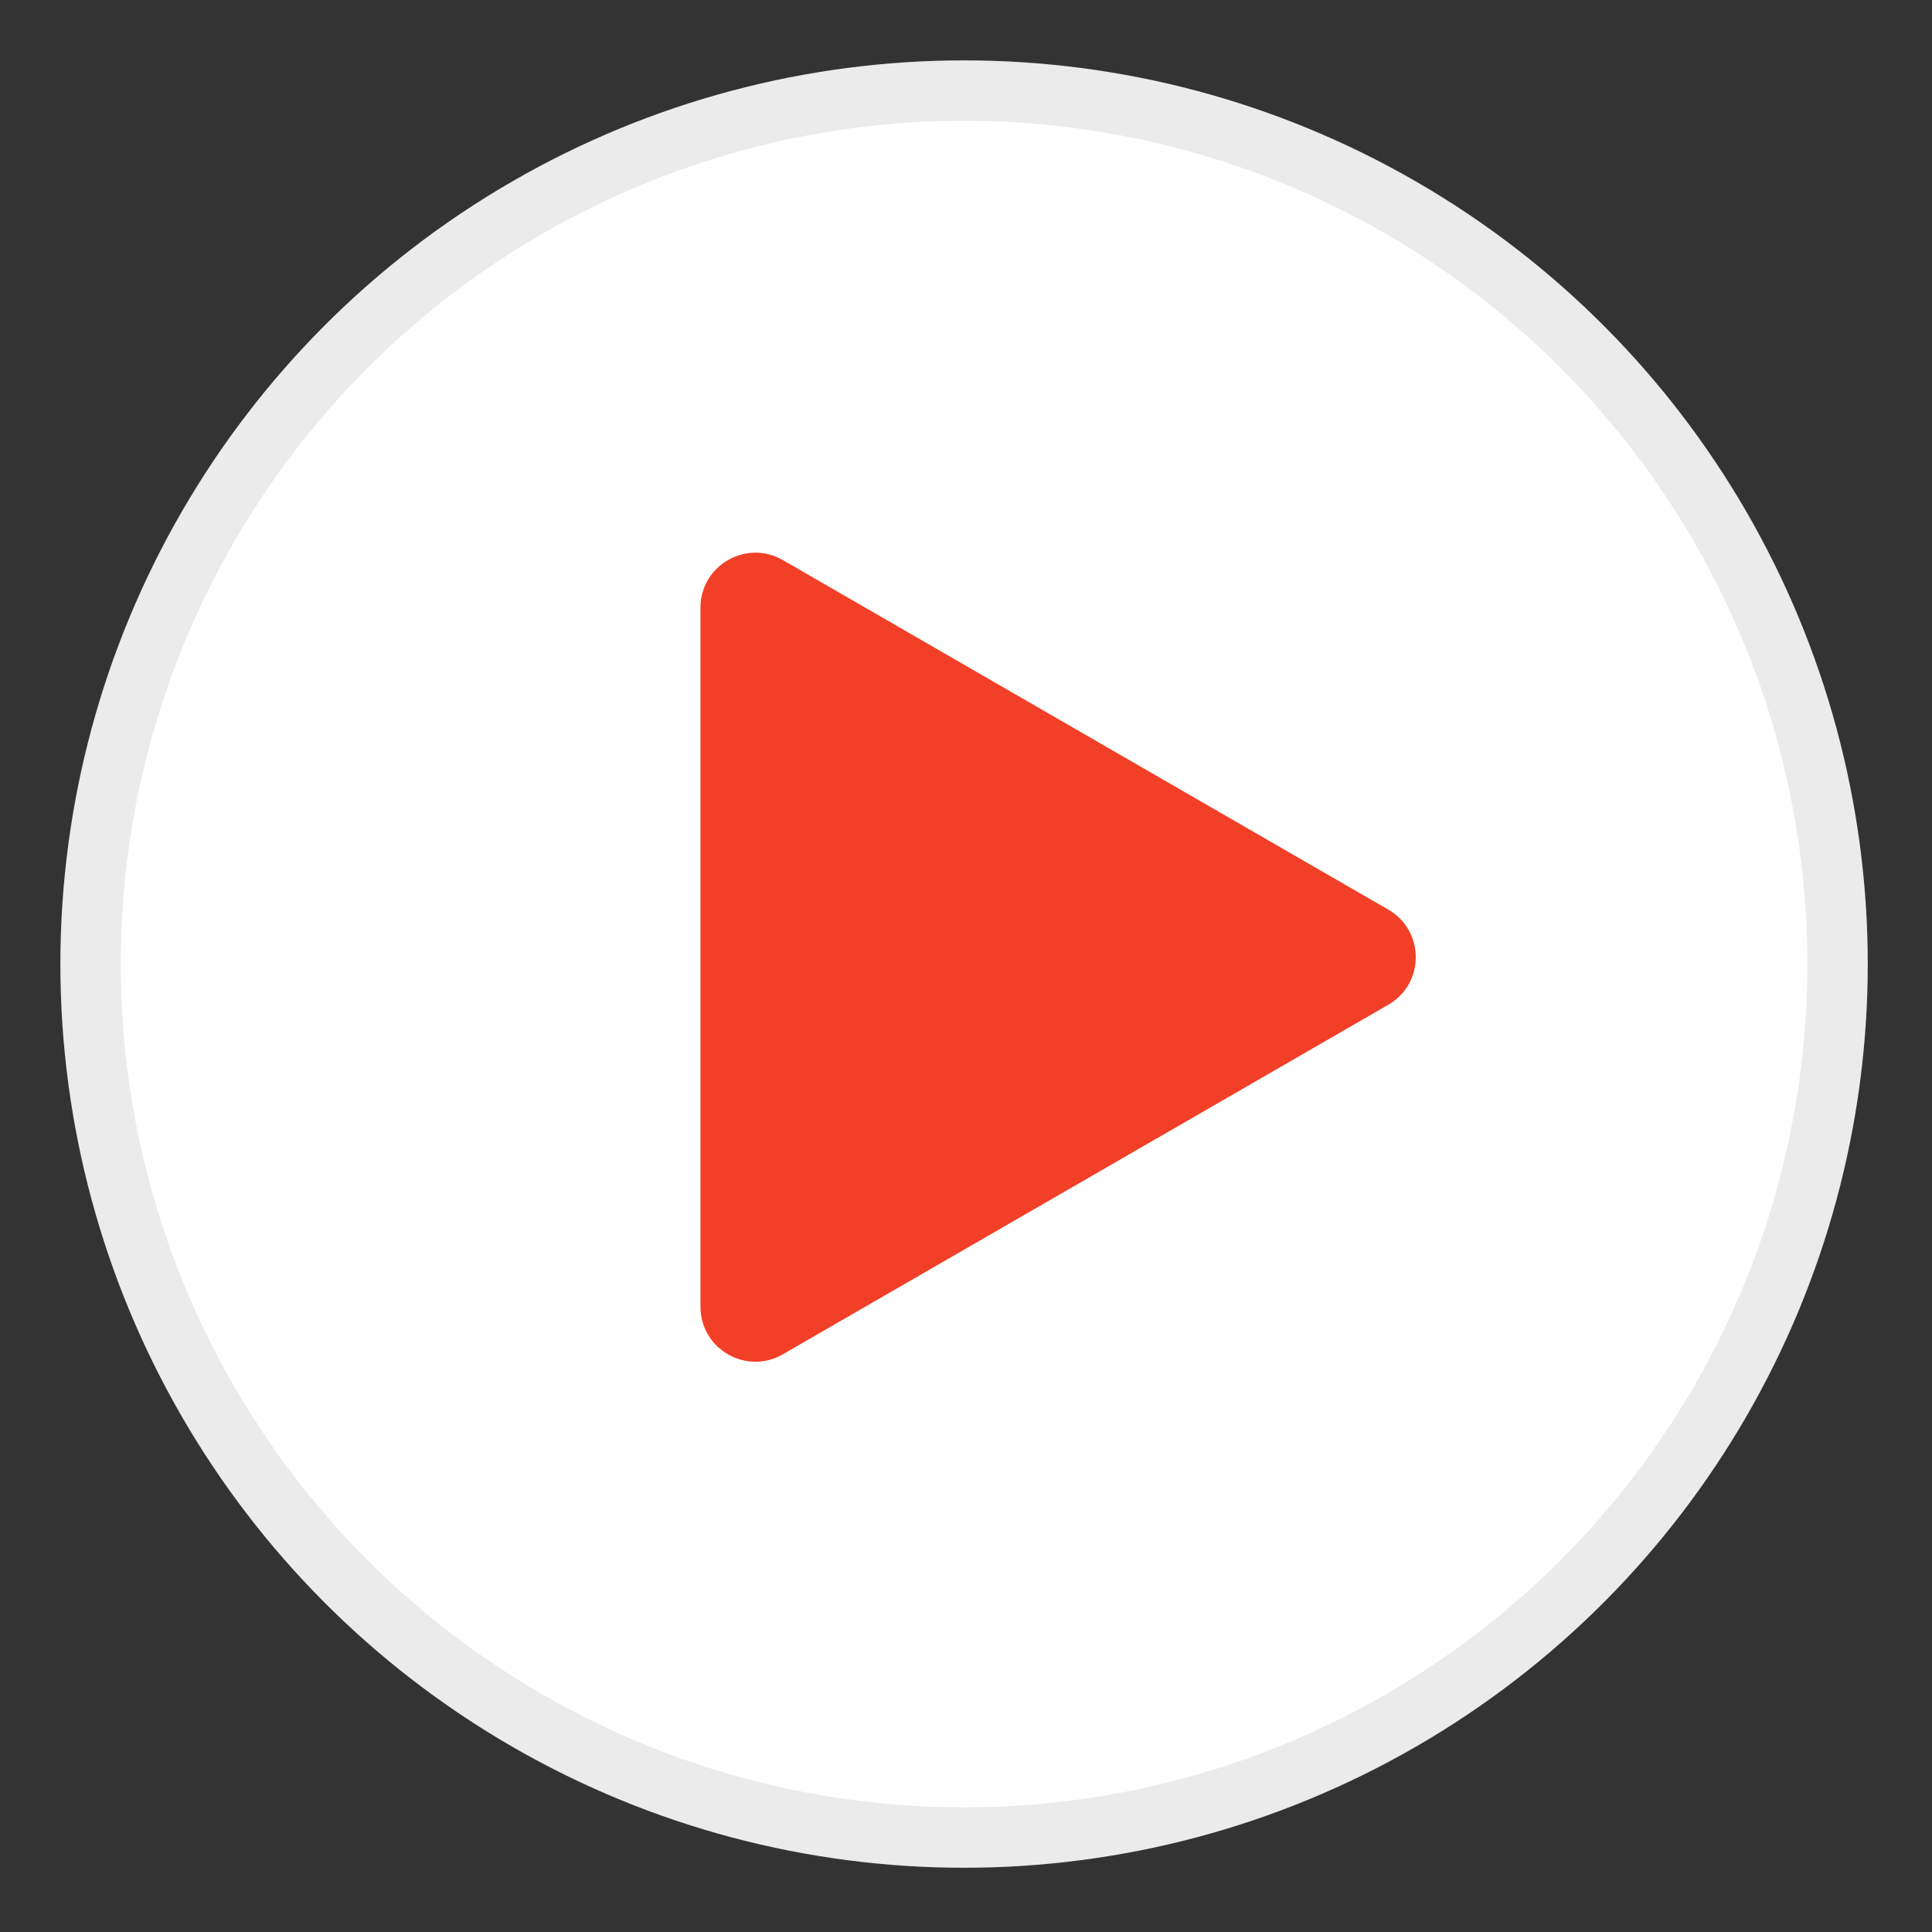
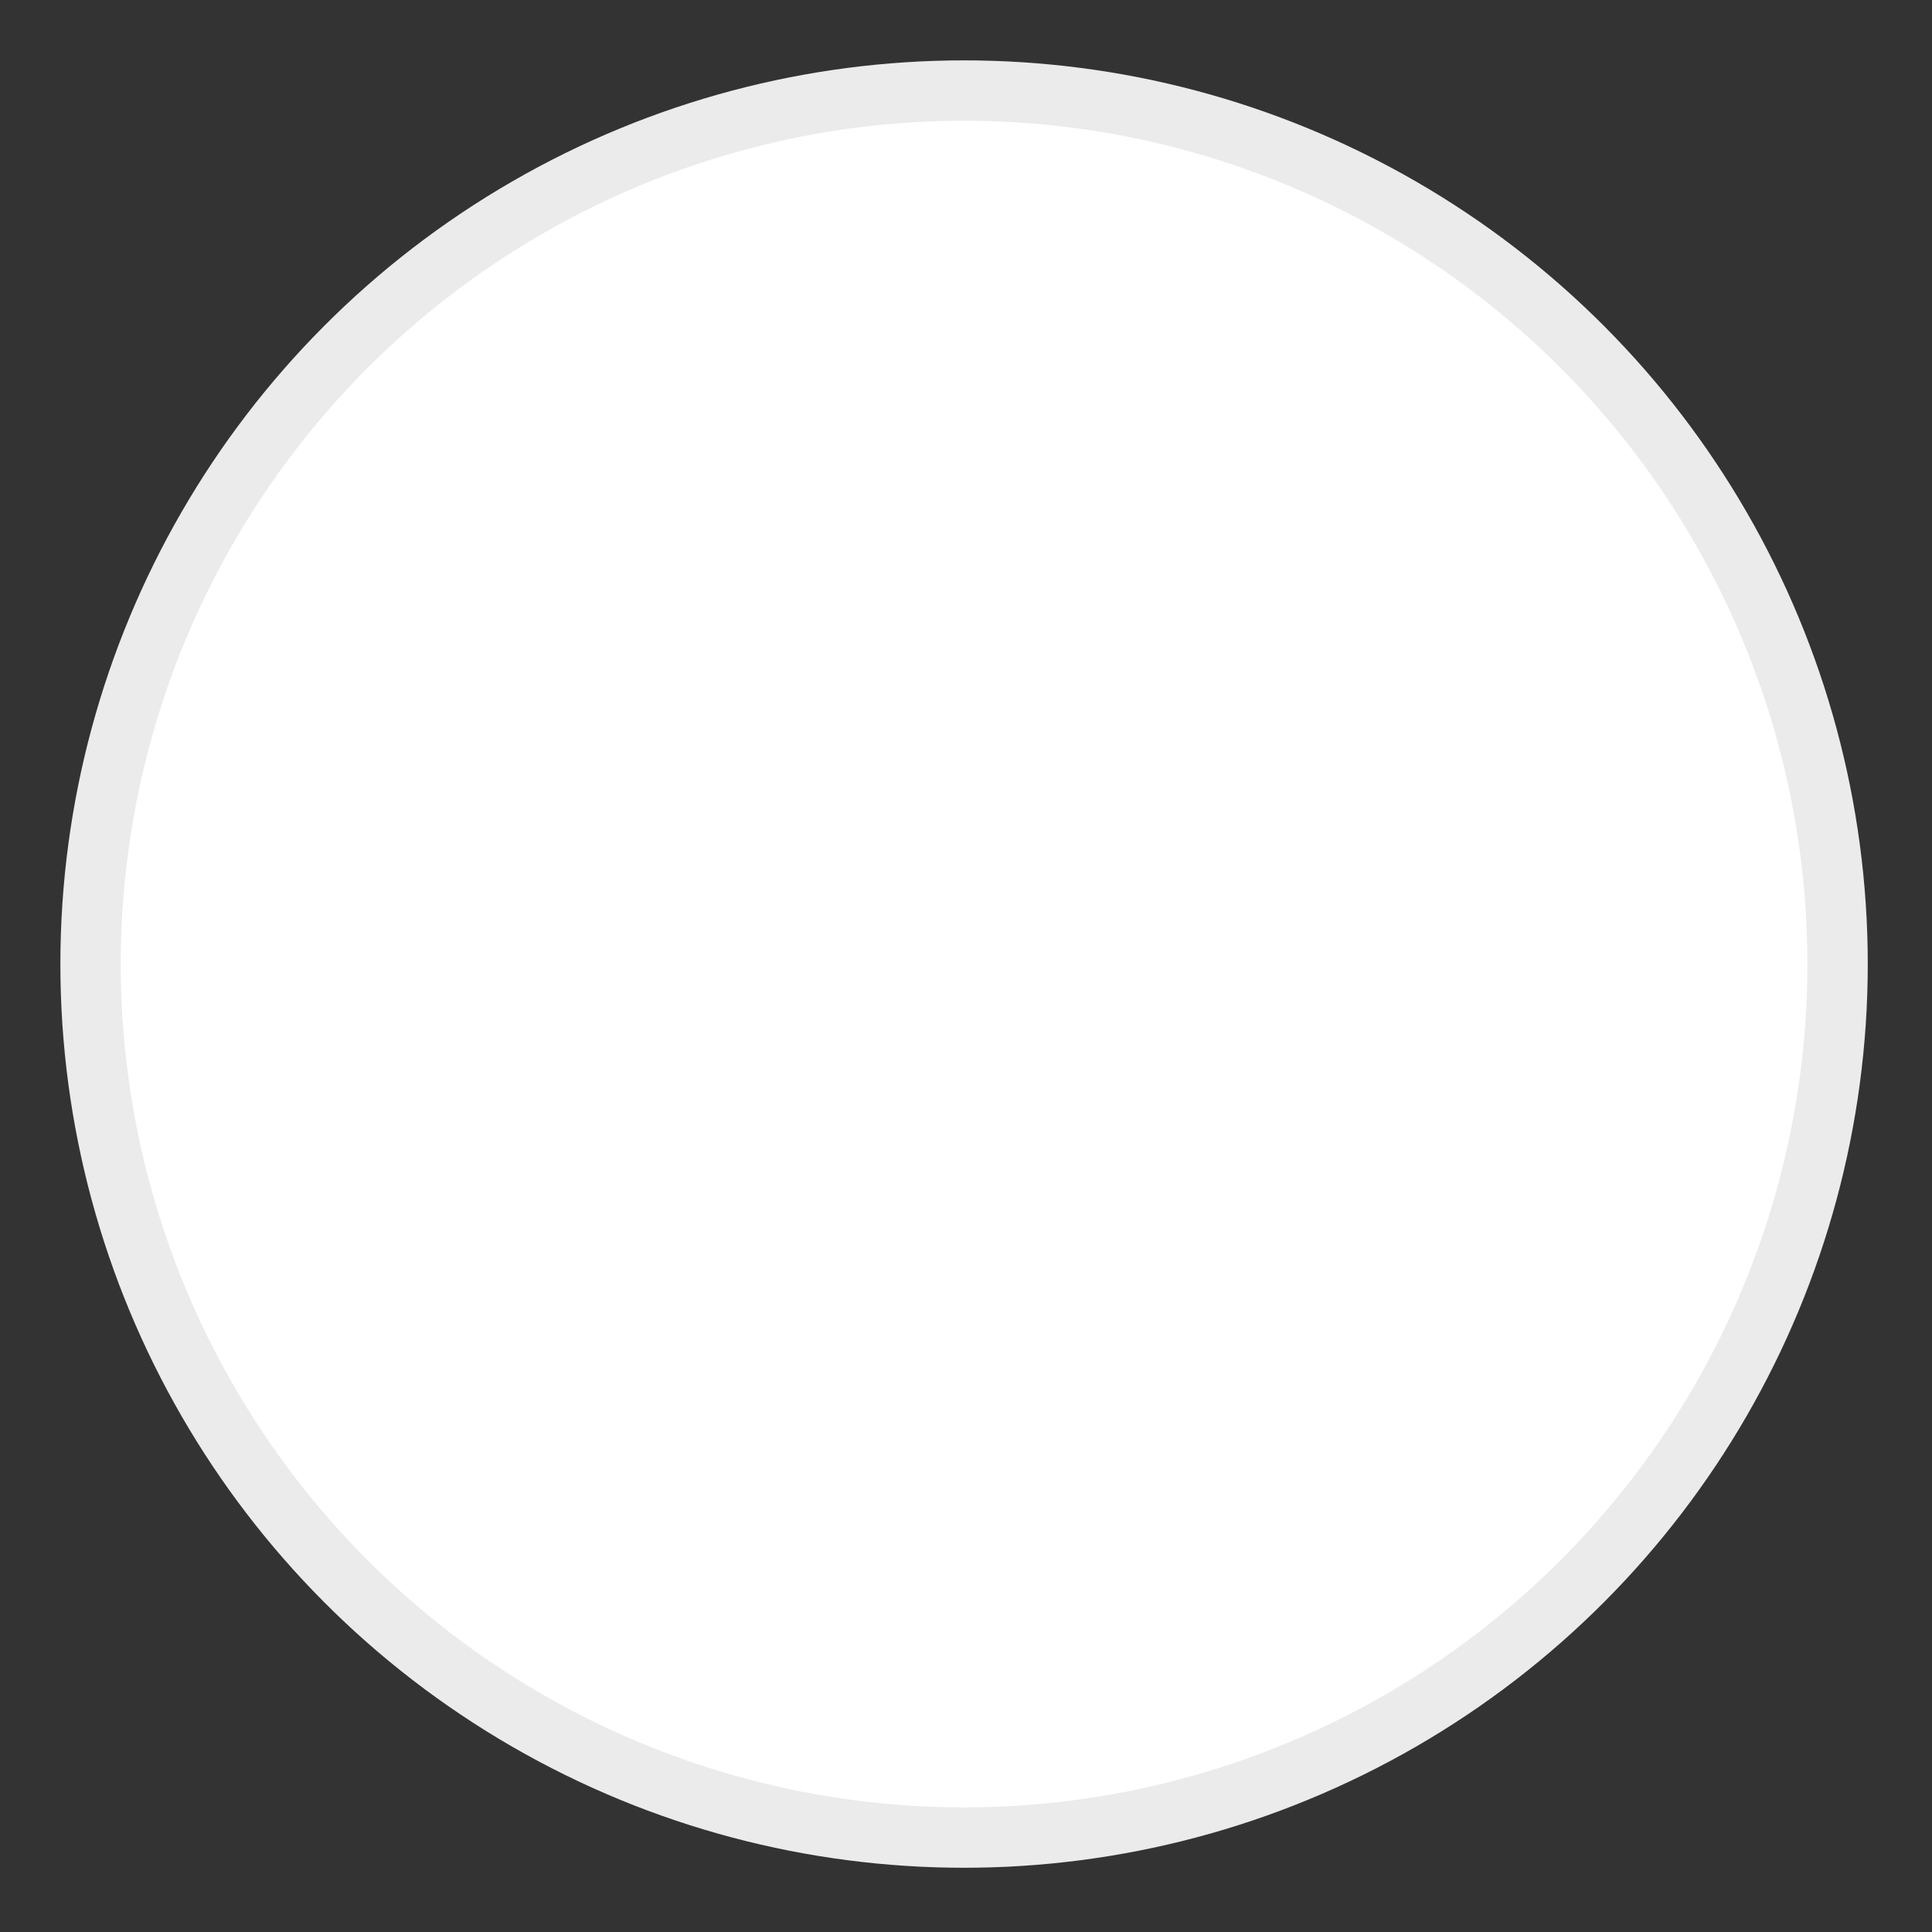
<svg xmlns="http://www.w3.org/2000/svg" width="32" height="32" viewBox="0 0 32 32" fill="none">
  <rect x="0" y="0" width="32" height="32" fill="#333333" stroke="none" />
  <circle cx="15.968" cy="15.968" r="14.468" fill="white" stroke="#EBEBEB" />
-   <path d="M22.994 15.066C23.601 15.417 23.601 16.292 22.994 16.642L12.967 22.431C12.36 22.782 11.602 22.344 11.602 21.644L11.602 10.065C11.602 9.365 12.36 8.927 12.967 9.277L22.994 15.066Z" fill="#F23F27" />
</svg>